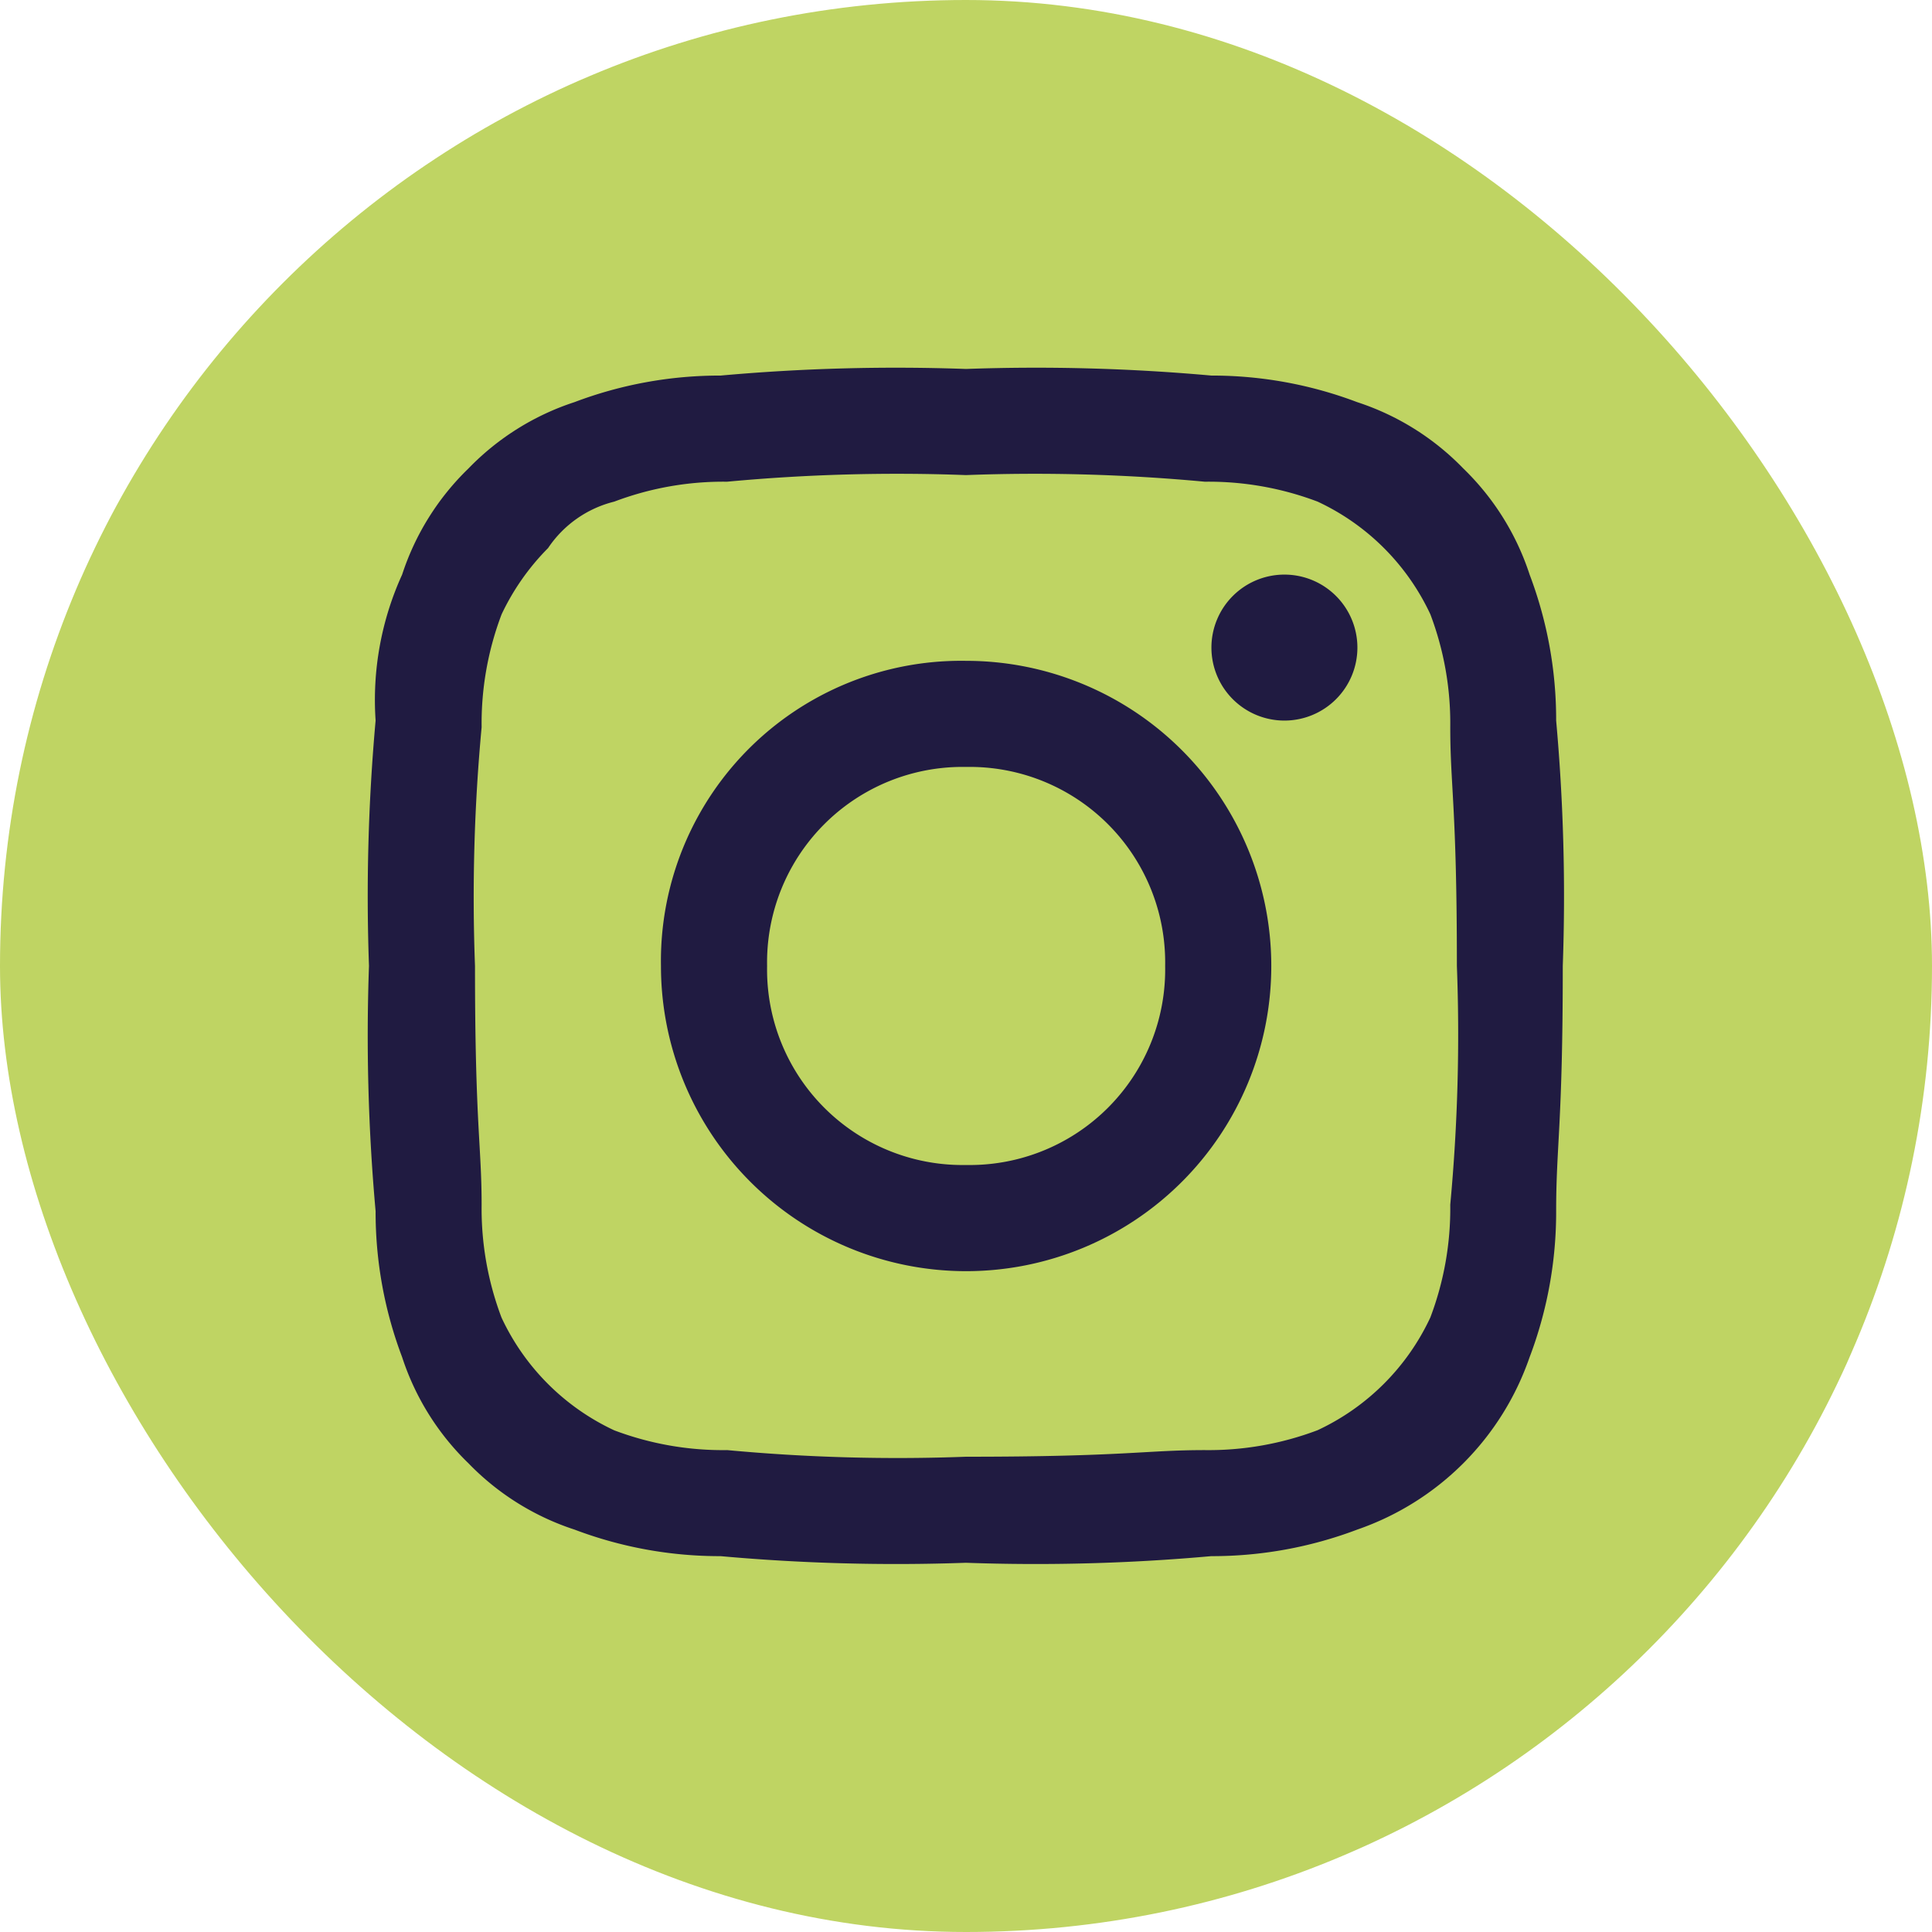
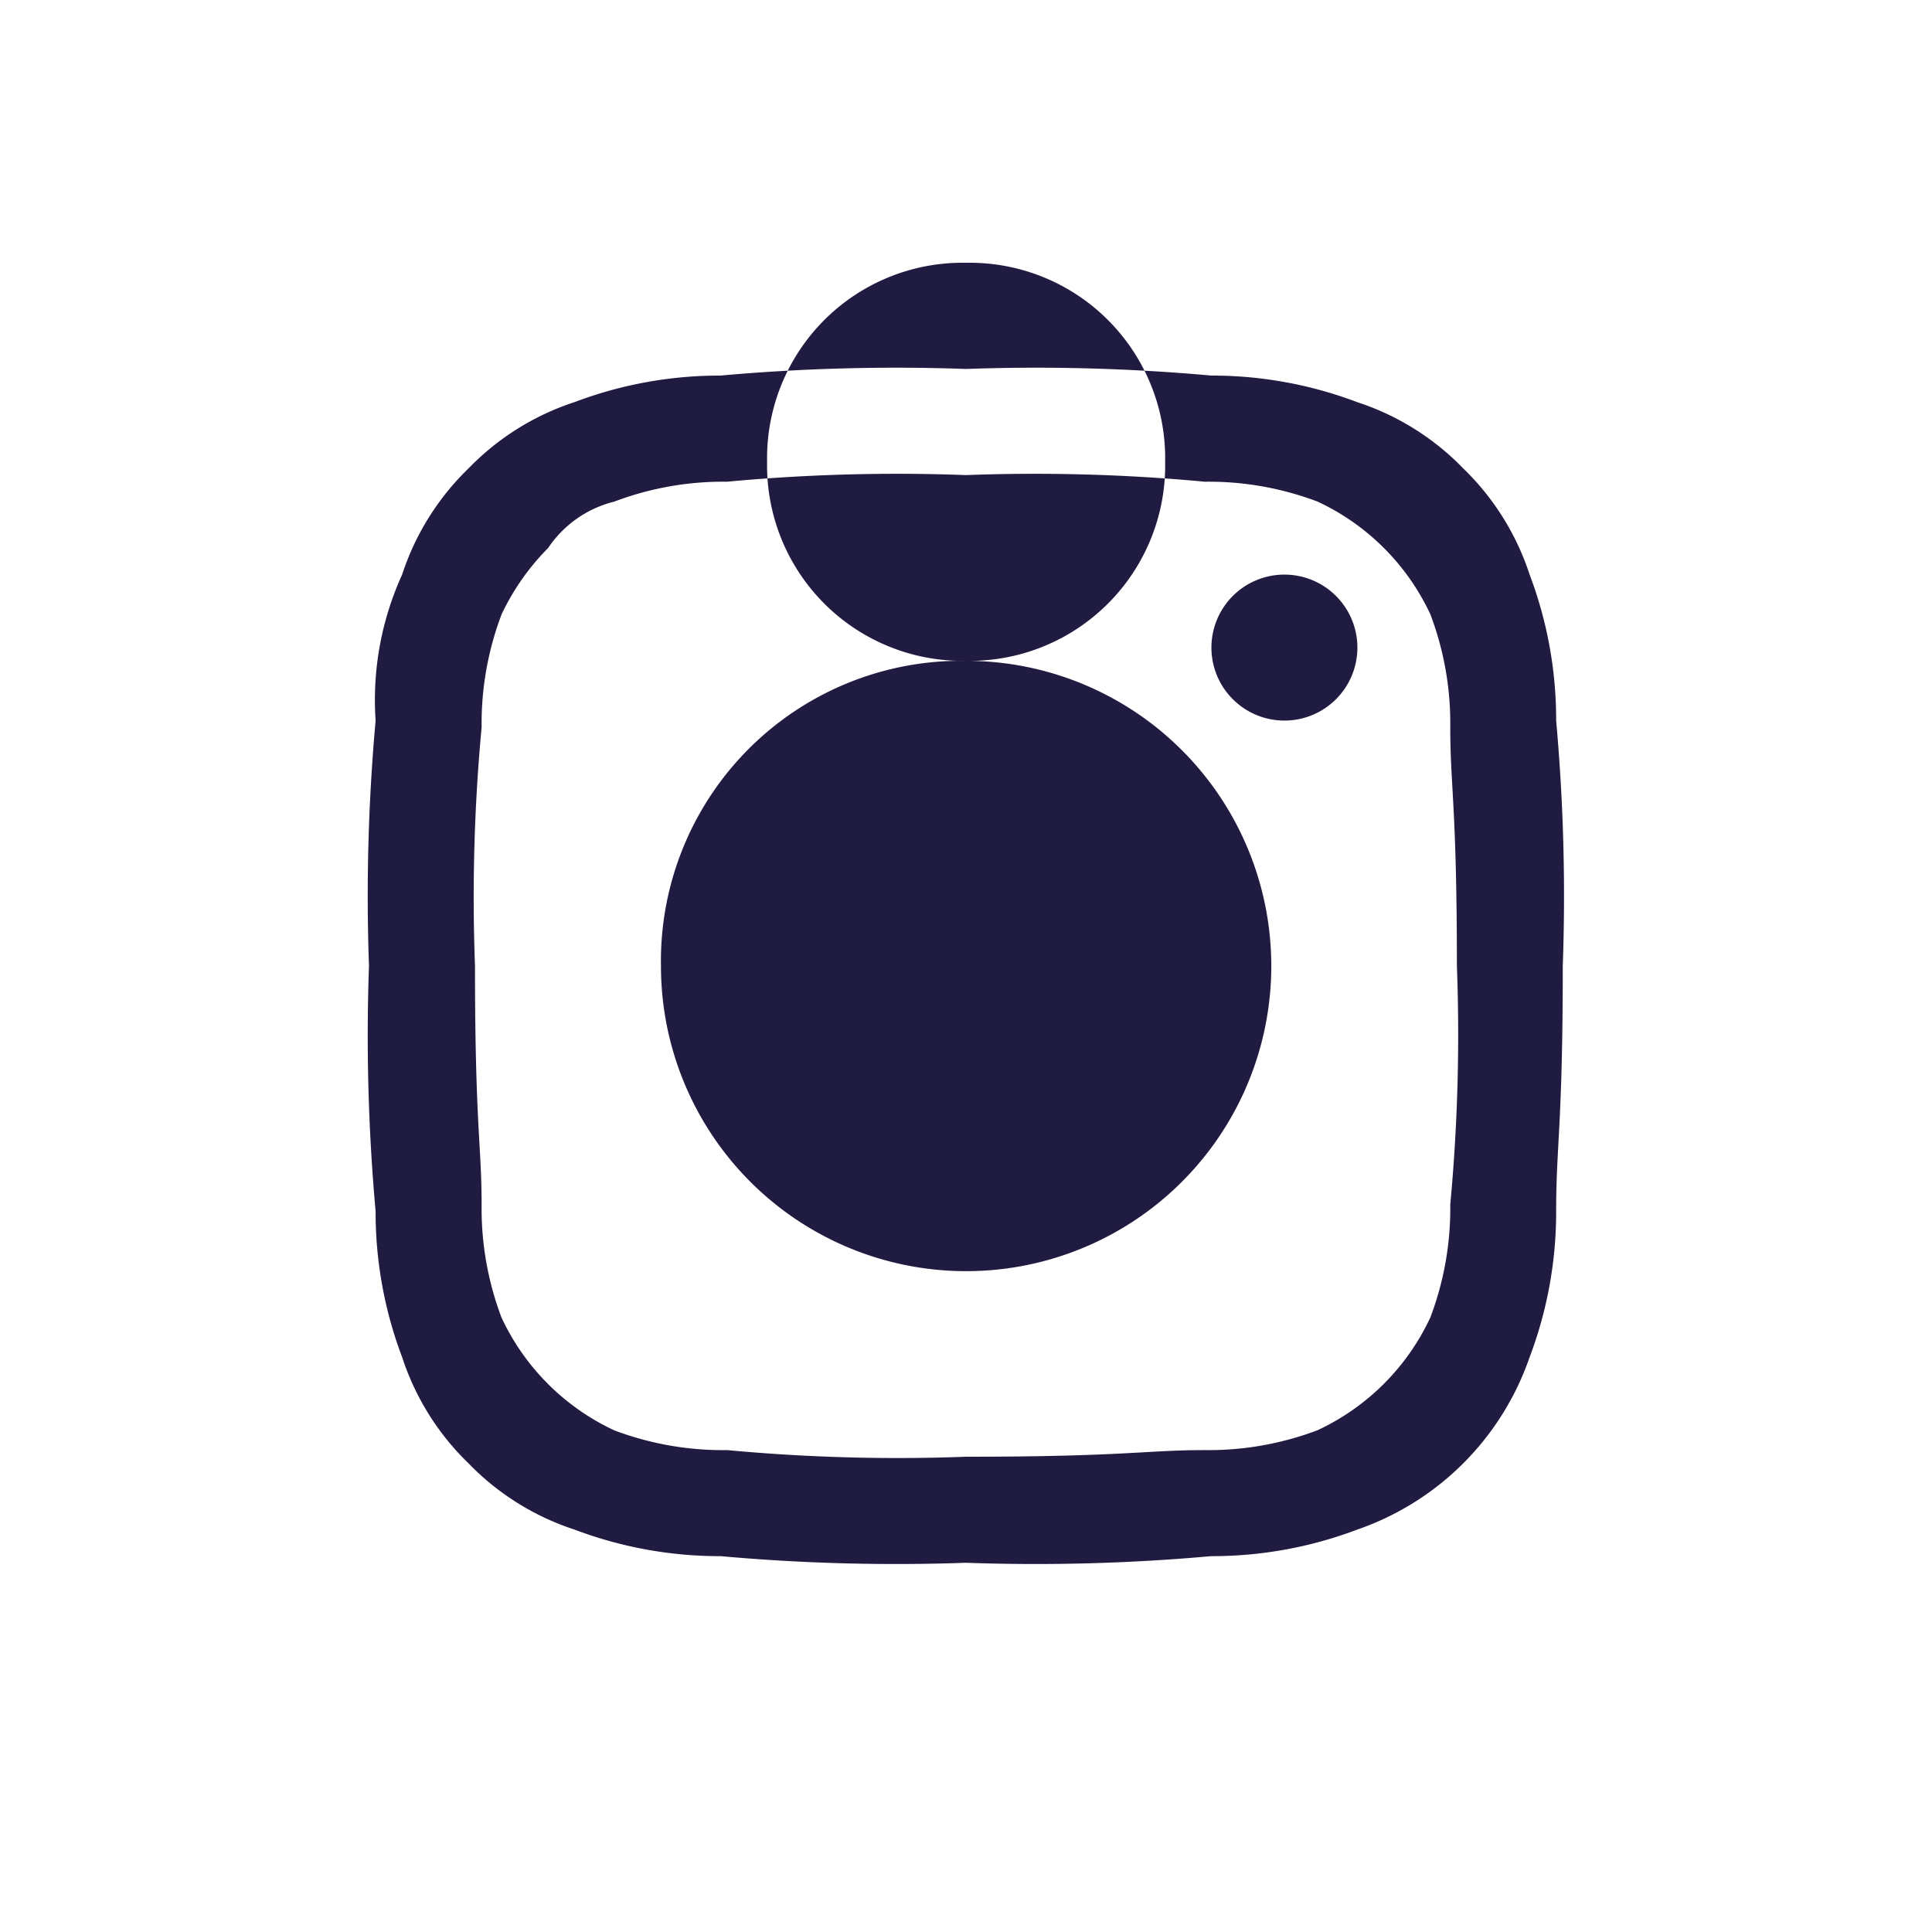
<svg xmlns="http://www.w3.org/2000/svg" width="63" height="63" viewBox="0 0 63 63">
  <g id="Instagram" transform="translate(-218 -11578)">
    <g id="Group_158" data-name="Group 158">
-       <rect id="Rectangle_368" data-name="Rectangle 368" width="63" height="63" rx="31.5" transform="translate(218 11578)" fill="#bfd463" />
-     </g>
-     <path id="Path_424" data-name="Path 424" d="M19.469,3.461a59.7,59.7,0,0,1,7.788.216,10.033,10.033,0,0,1,3.677.649A7.6,7.6,0,0,1,34.611,8a10.033,10.033,0,0,1,.649,3.677c0,1.947.216,2.6.216,7.787a59.7,59.7,0,0,1-.216,7.788,10.033,10.033,0,0,1-.649,3.677,7.6,7.6,0,0,1-3.677,3.677,10.033,10.033,0,0,1-3.677.649c-1.947,0-2.6.216-7.787.216a59.7,59.7,0,0,1-7.787-.216A10.033,10.033,0,0,1,8,34.611a7.6,7.6,0,0,1-3.677-3.677,10.033,10.033,0,0,1-.649-3.677c0-1.947-.216-2.6-.216-7.787a59.7,59.7,0,0,1,.216-7.787A10.033,10.033,0,0,1,4.326,8,7.769,7.769,0,0,1,5.841,5.841,3.657,3.657,0,0,1,8,4.326a10.033,10.033,0,0,1,3.677-.649,59.7,59.7,0,0,1,7.787-.216m0-3.461a63.917,63.917,0,0,0-8,.216,13.355,13.355,0,0,0-4.759.865,8.468,8.468,0,0,0-3.46,2.164A8.468,8.468,0,0,0,1.082,6.706a9.856,9.856,0,0,0-.865,4.759,63.916,63.916,0,0,0-.216,8,63.917,63.917,0,0,0,.216,8,13.355,13.355,0,0,0,.865,4.759,8.468,8.468,0,0,0,2.163,3.461,8.468,8.468,0,0,0,3.461,2.163,13.355,13.355,0,0,0,4.759.865,63.917,63.917,0,0,0,8,.216,63.916,63.916,0,0,0,8-.216,13.355,13.355,0,0,0,4.759-.865,9.076,9.076,0,0,0,5.624-5.624,13.355,13.355,0,0,0,.865-4.759c0-2.163.216-2.812.216-8a63.916,63.916,0,0,0-.216-8,13.355,13.355,0,0,0-.865-4.759,8.468,8.468,0,0,0-2.163-3.461,8.468,8.468,0,0,0-3.461-2.163A13.355,13.355,0,0,0,27.473.216a63.917,63.917,0,0,0-8-.216m0,9.518a9.79,9.79,0,0,0-9.951,9.951,9.951,9.951,0,1,0,9.951-9.951m0,16.44a6.374,6.374,0,0,1-6.49-6.49,6.374,6.374,0,0,1,6.49-6.49,6.374,6.374,0,0,1,6.49,6.49,6.374,6.374,0,0,1-6.49,6.49M29.852,6.706a2.38,2.38,0,1,0,2.38,2.38,2.38,2.38,0,0,0-2.38-2.38" transform="translate(230.031 11590.031)" fill="#201b41" fill-rule="evenodd" />
+       </g>
+     <path id="Path_424" data-name="Path 424" d="M19.469,3.461a59.7,59.7,0,0,1,7.788.216,10.033,10.033,0,0,1,3.677.649A7.6,7.6,0,0,1,34.611,8a10.033,10.033,0,0,1,.649,3.677c0,1.947.216,2.6.216,7.787a59.7,59.7,0,0,1-.216,7.788,10.033,10.033,0,0,1-.649,3.677,7.6,7.6,0,0,1-3.677,3.677,10.033,10.033,0,0,1-3.677.649c-1.947,0-2.6.216-7.787.216a59.7,59.7,0,0,1-7.787-.216A10.033,10.033,0,0,1,8,34.611a7.6,7.6,0,0,1-3.677-3.677,10.033,10.033,0,0,1-.649-3.677c0-1.947-.216-2.6-.216-7.787a59.7,59.7,0,0,1,.216-7.787A10.033,10.033,0,0,1,4.326,8,7.769,7.769,0,0,1,5.841,5.841,3.657,3.657,0,0,1,8,4.326a10.033,10.033,0,0,1,3.677-.649,59.7,59.7,0,0,1,7.787-.216m0-3.461a63.917,63.917,0,0,0-8,.216,13.355,13.355,0,0,0-4.759.865,8.468,8.468,0,0,0-3.46,2.164A8.468,8.468,0,0,0,1.082,6.706a9.856,9.856,0,0,0-.865,4.759,63.916,63.916,0,0,0-.216,8,63.917,63.917,0,0,0,.216,8,13.355,13.355,0,0,0,.865,4.759,8.468,8.468,0,0,0,2.163,3.461,8.468,8.468,0,0,0,3.461,2.163,13.355,13.355,0,0,0,4.759.865,63.917,63.917,0,0,0,8,.216,63.916,63.916,0,0,0,8-.216,13.355,13.355,0,0,0,4.759-.865,9.076,9.076,0,0,0,5.624-5.624,13.355,13.355,0,0,0,.865-4.759c0-2.163.216-2.812.216-8a63.916,63.916,0,0,0-.216-8,13.355,13.355,0,0,0-.865-4.759,8.468,8.468,0,0,0-2.163-3.461,8.468,8.468,0,0,0-3.461-2.163A13.355,13.355,0,0,0,27.473.216a63.917,63.917,0,0,0-8-.216m0,9.518a9.79,9.79,0,0,0-9.951,9.951,9.951,9.951,0,1,0,9.951-9.951a6.374,6.374,0,0,1-6.49-6.49,6.374,6.374,0,0,1,6.49-6.49,6.374,6.374,0,0,1,6.49,6.49,6.374,6.374,0,0,1-6.49,6.49M29.852,6.706a2.38,2.38,0,1,0,2.38,2.38,2.38,2.38,0,0,0-2.38-2.38" transform="translate(230.031 11590.031)" fill="#201b41" fill-rule="evenodd" />
  </g>
</svg>